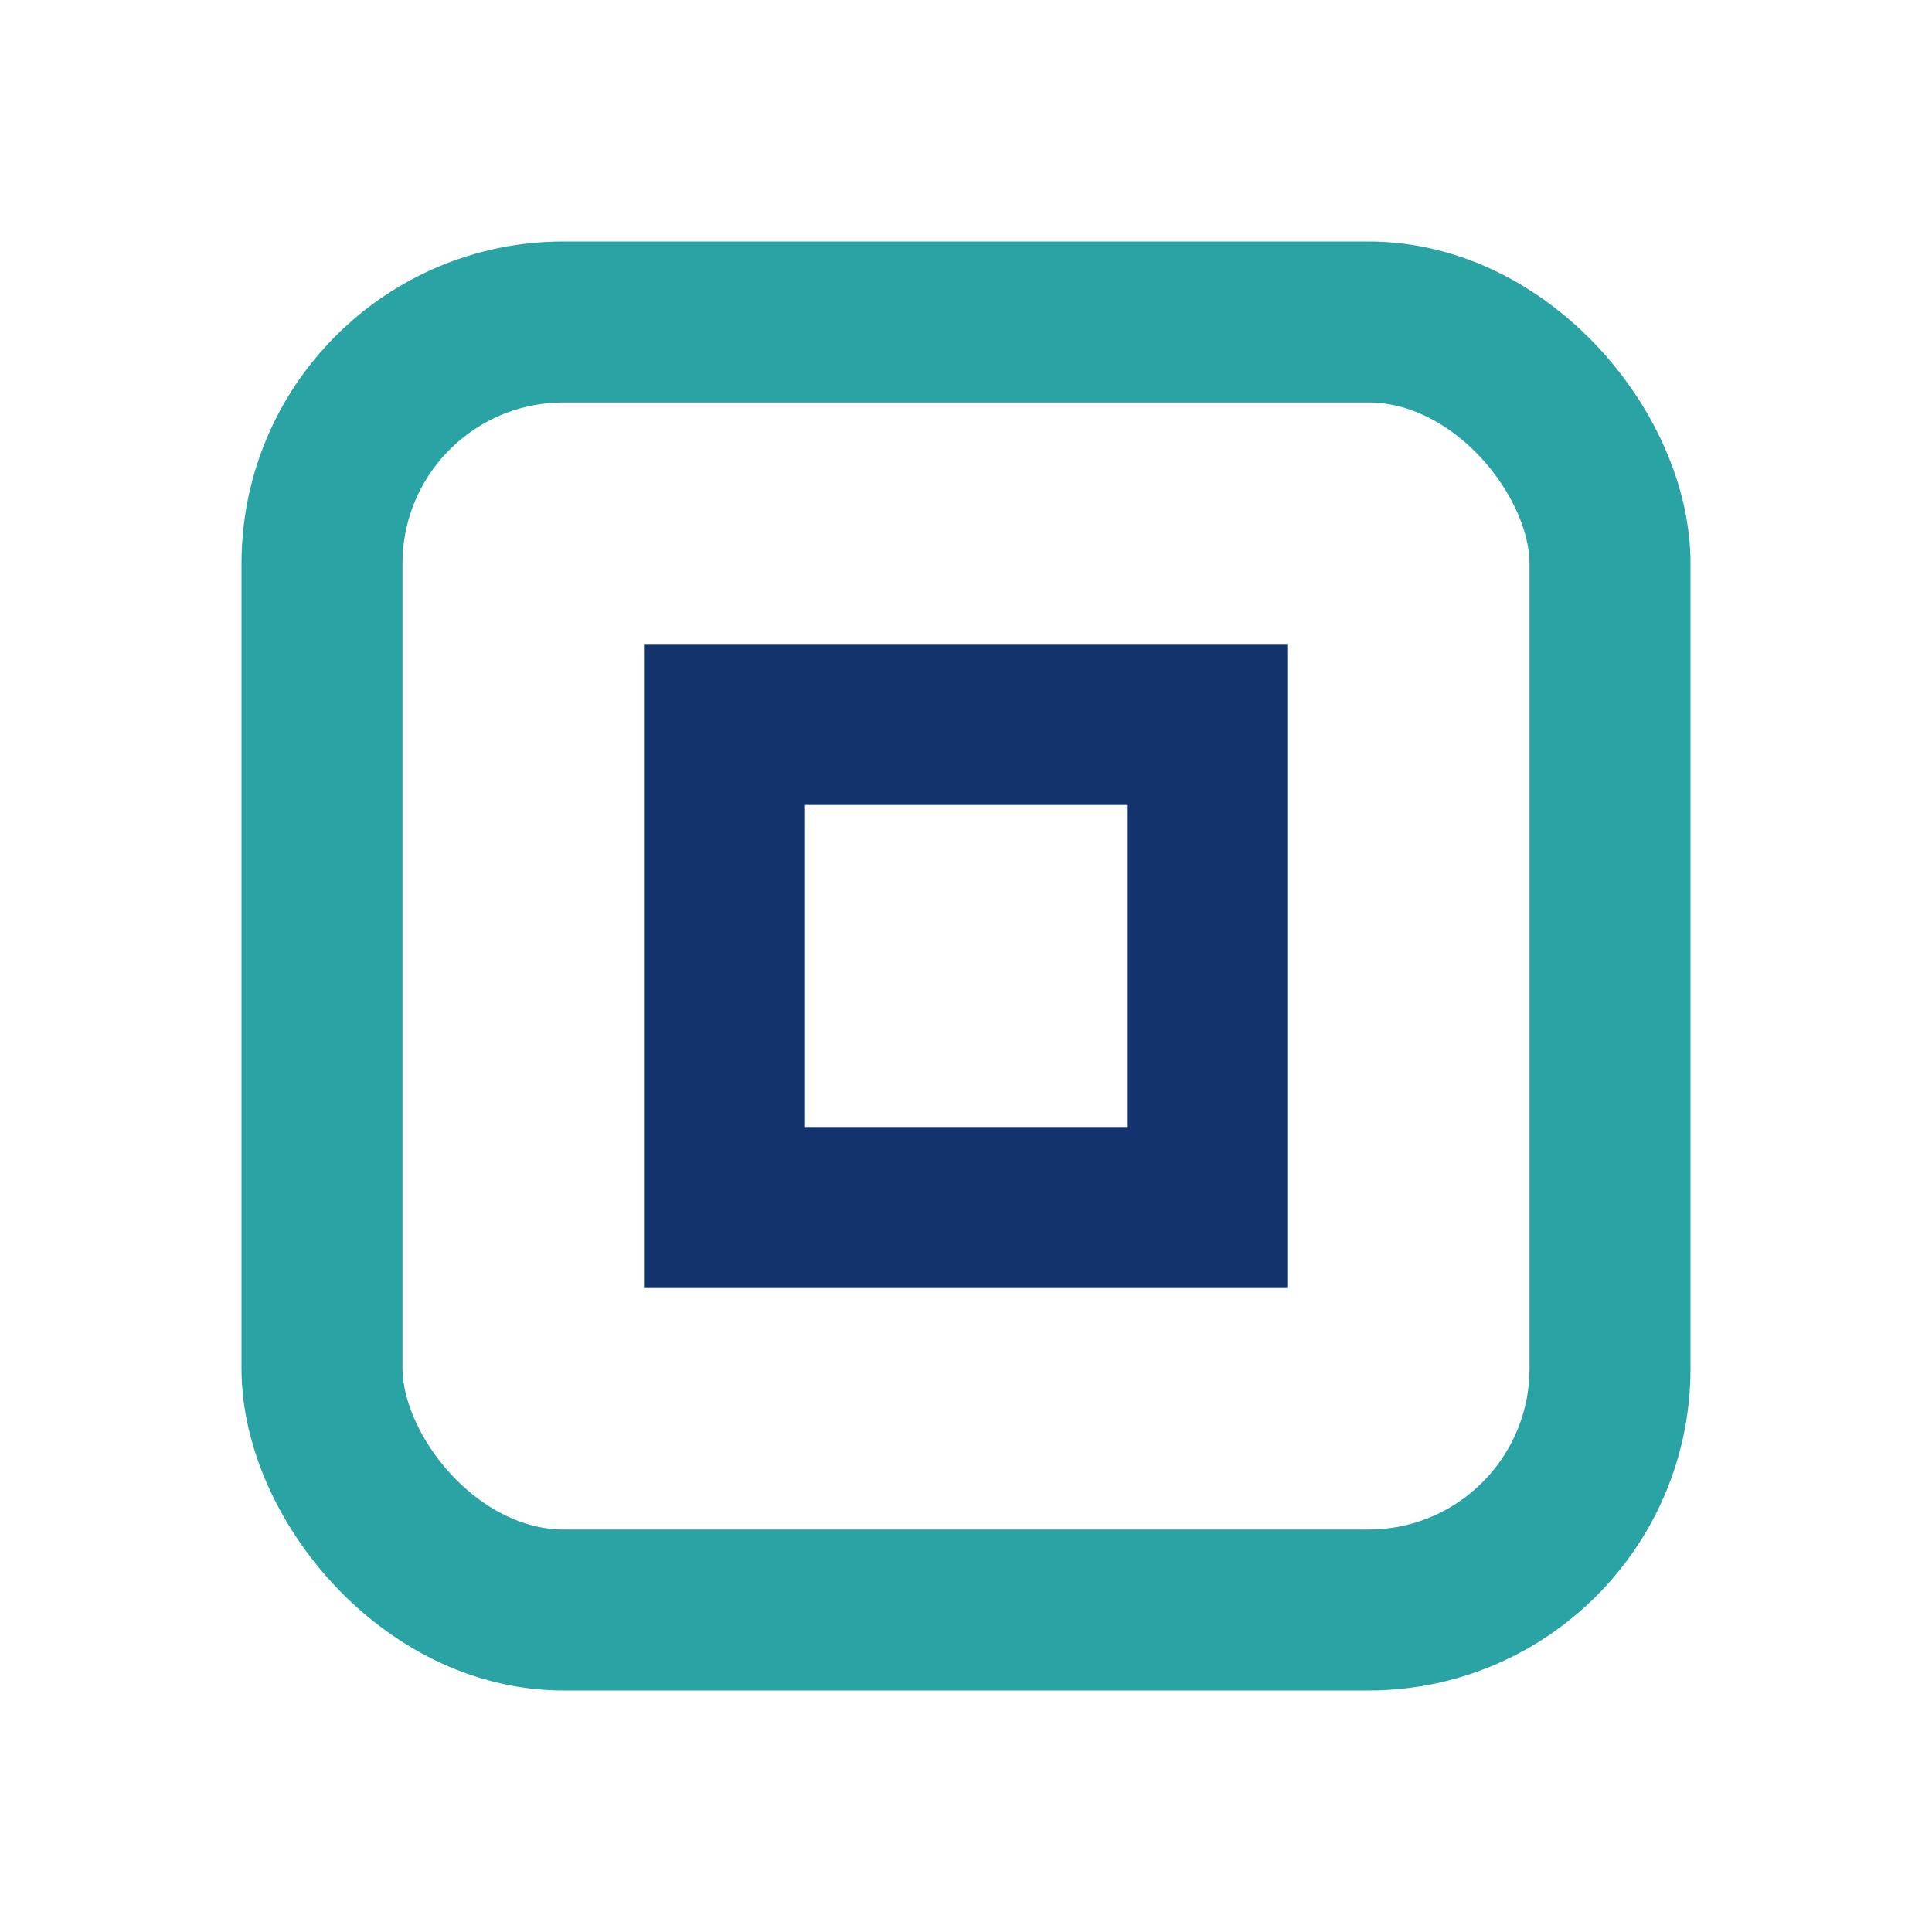
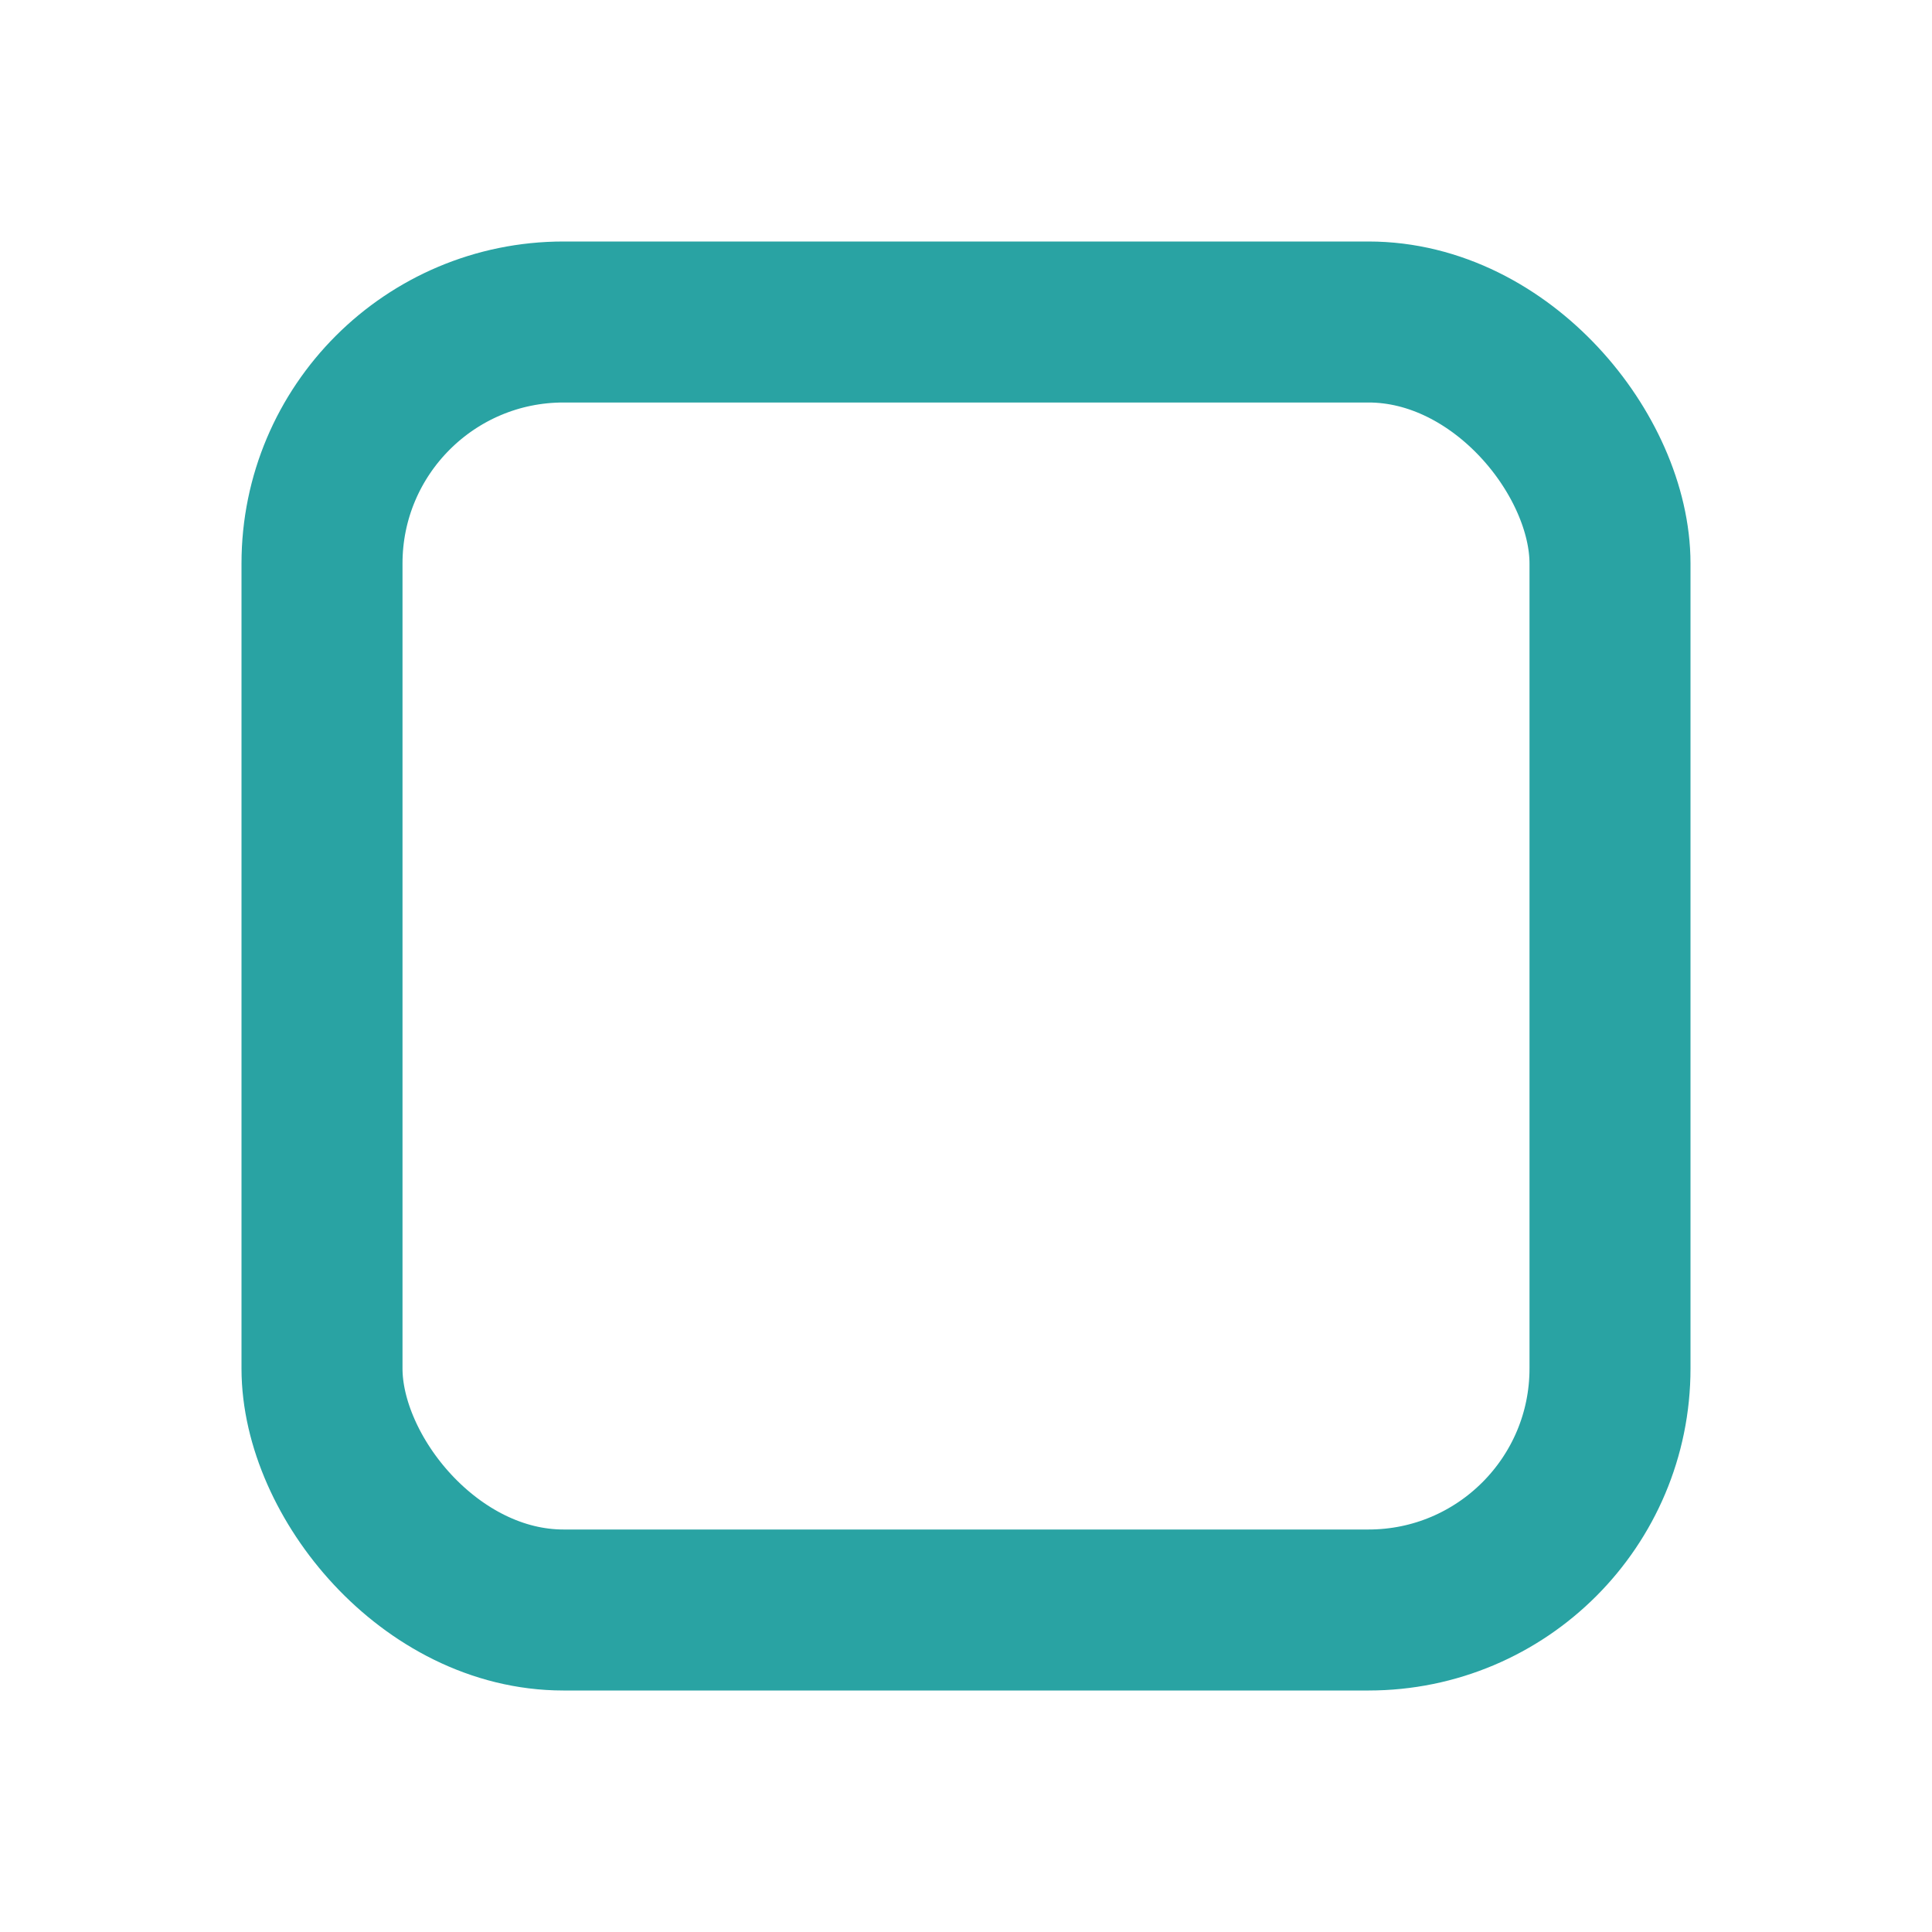
<svg xmlns="http://www.w3.org/2000/svg" width="24" height="24" viewBox="0 0 24 24">
  <rect x="4" y="4" width="16" height="16" rx="3" fill="none" stroke="#29A3A3" stroke-width="2" />
-   <path d="M9 9h6v6H9z" fill="none" stroke="#12336C" stroke-width="2" />
</svg>